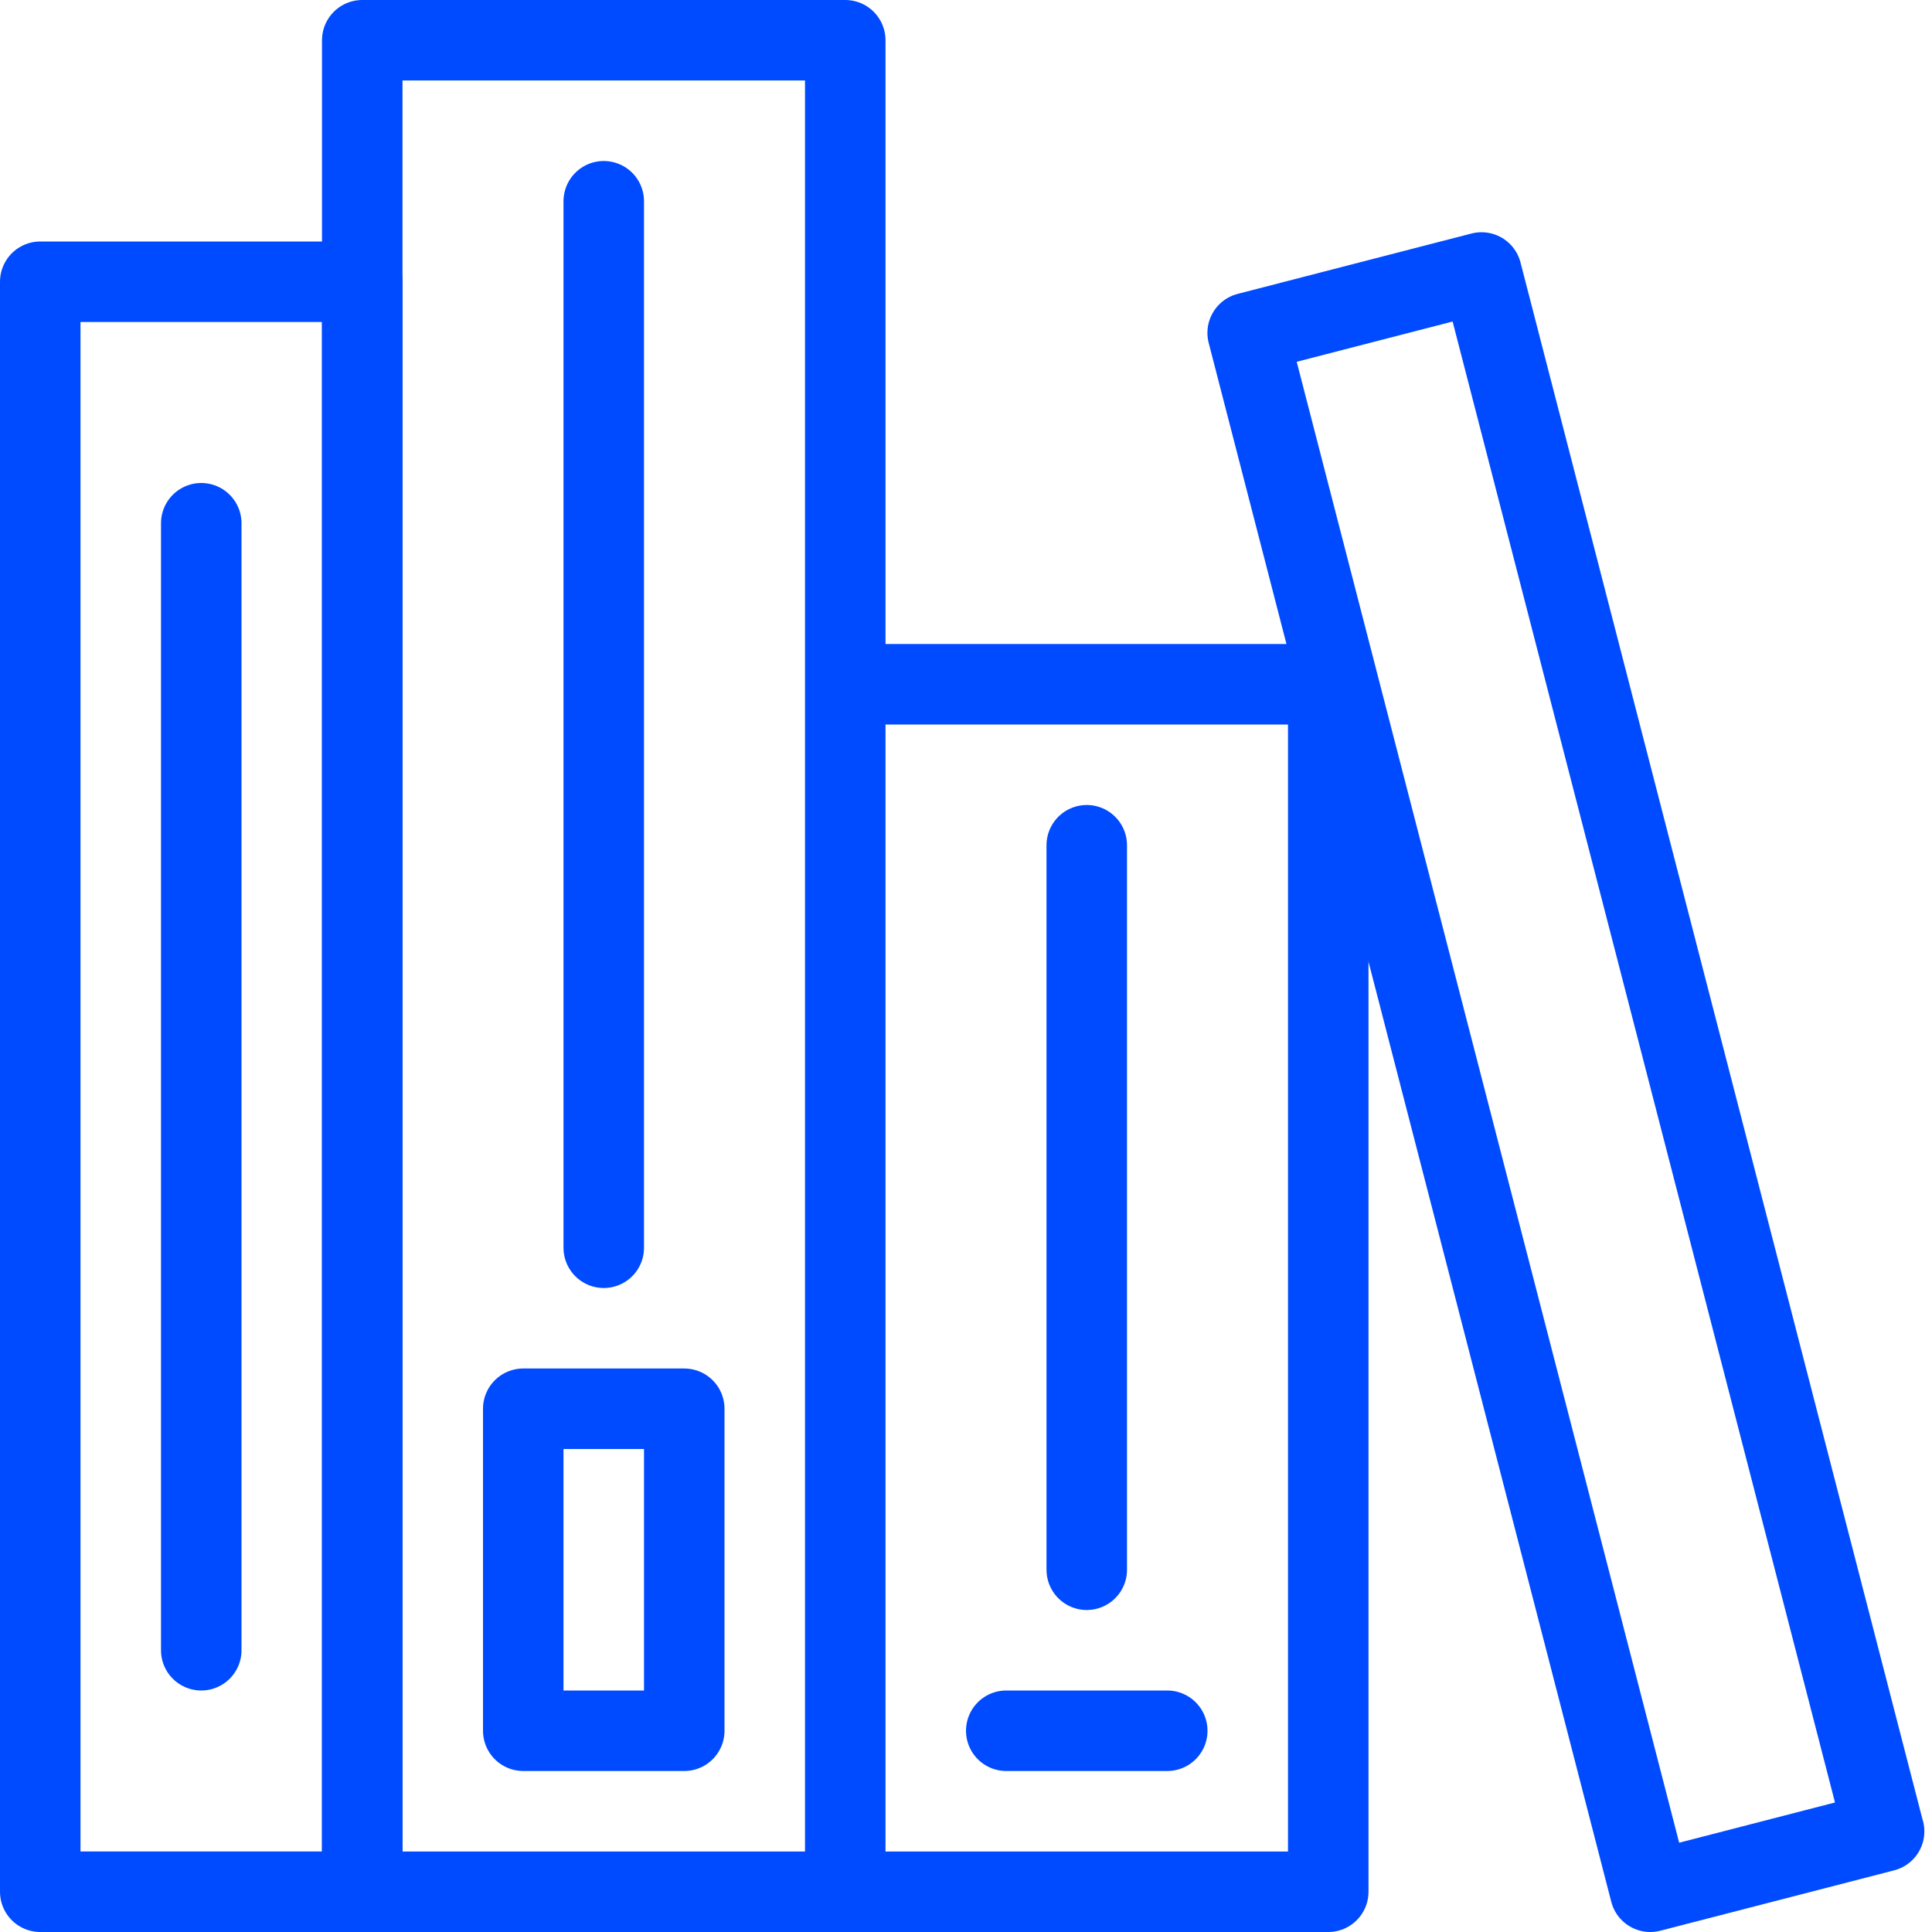
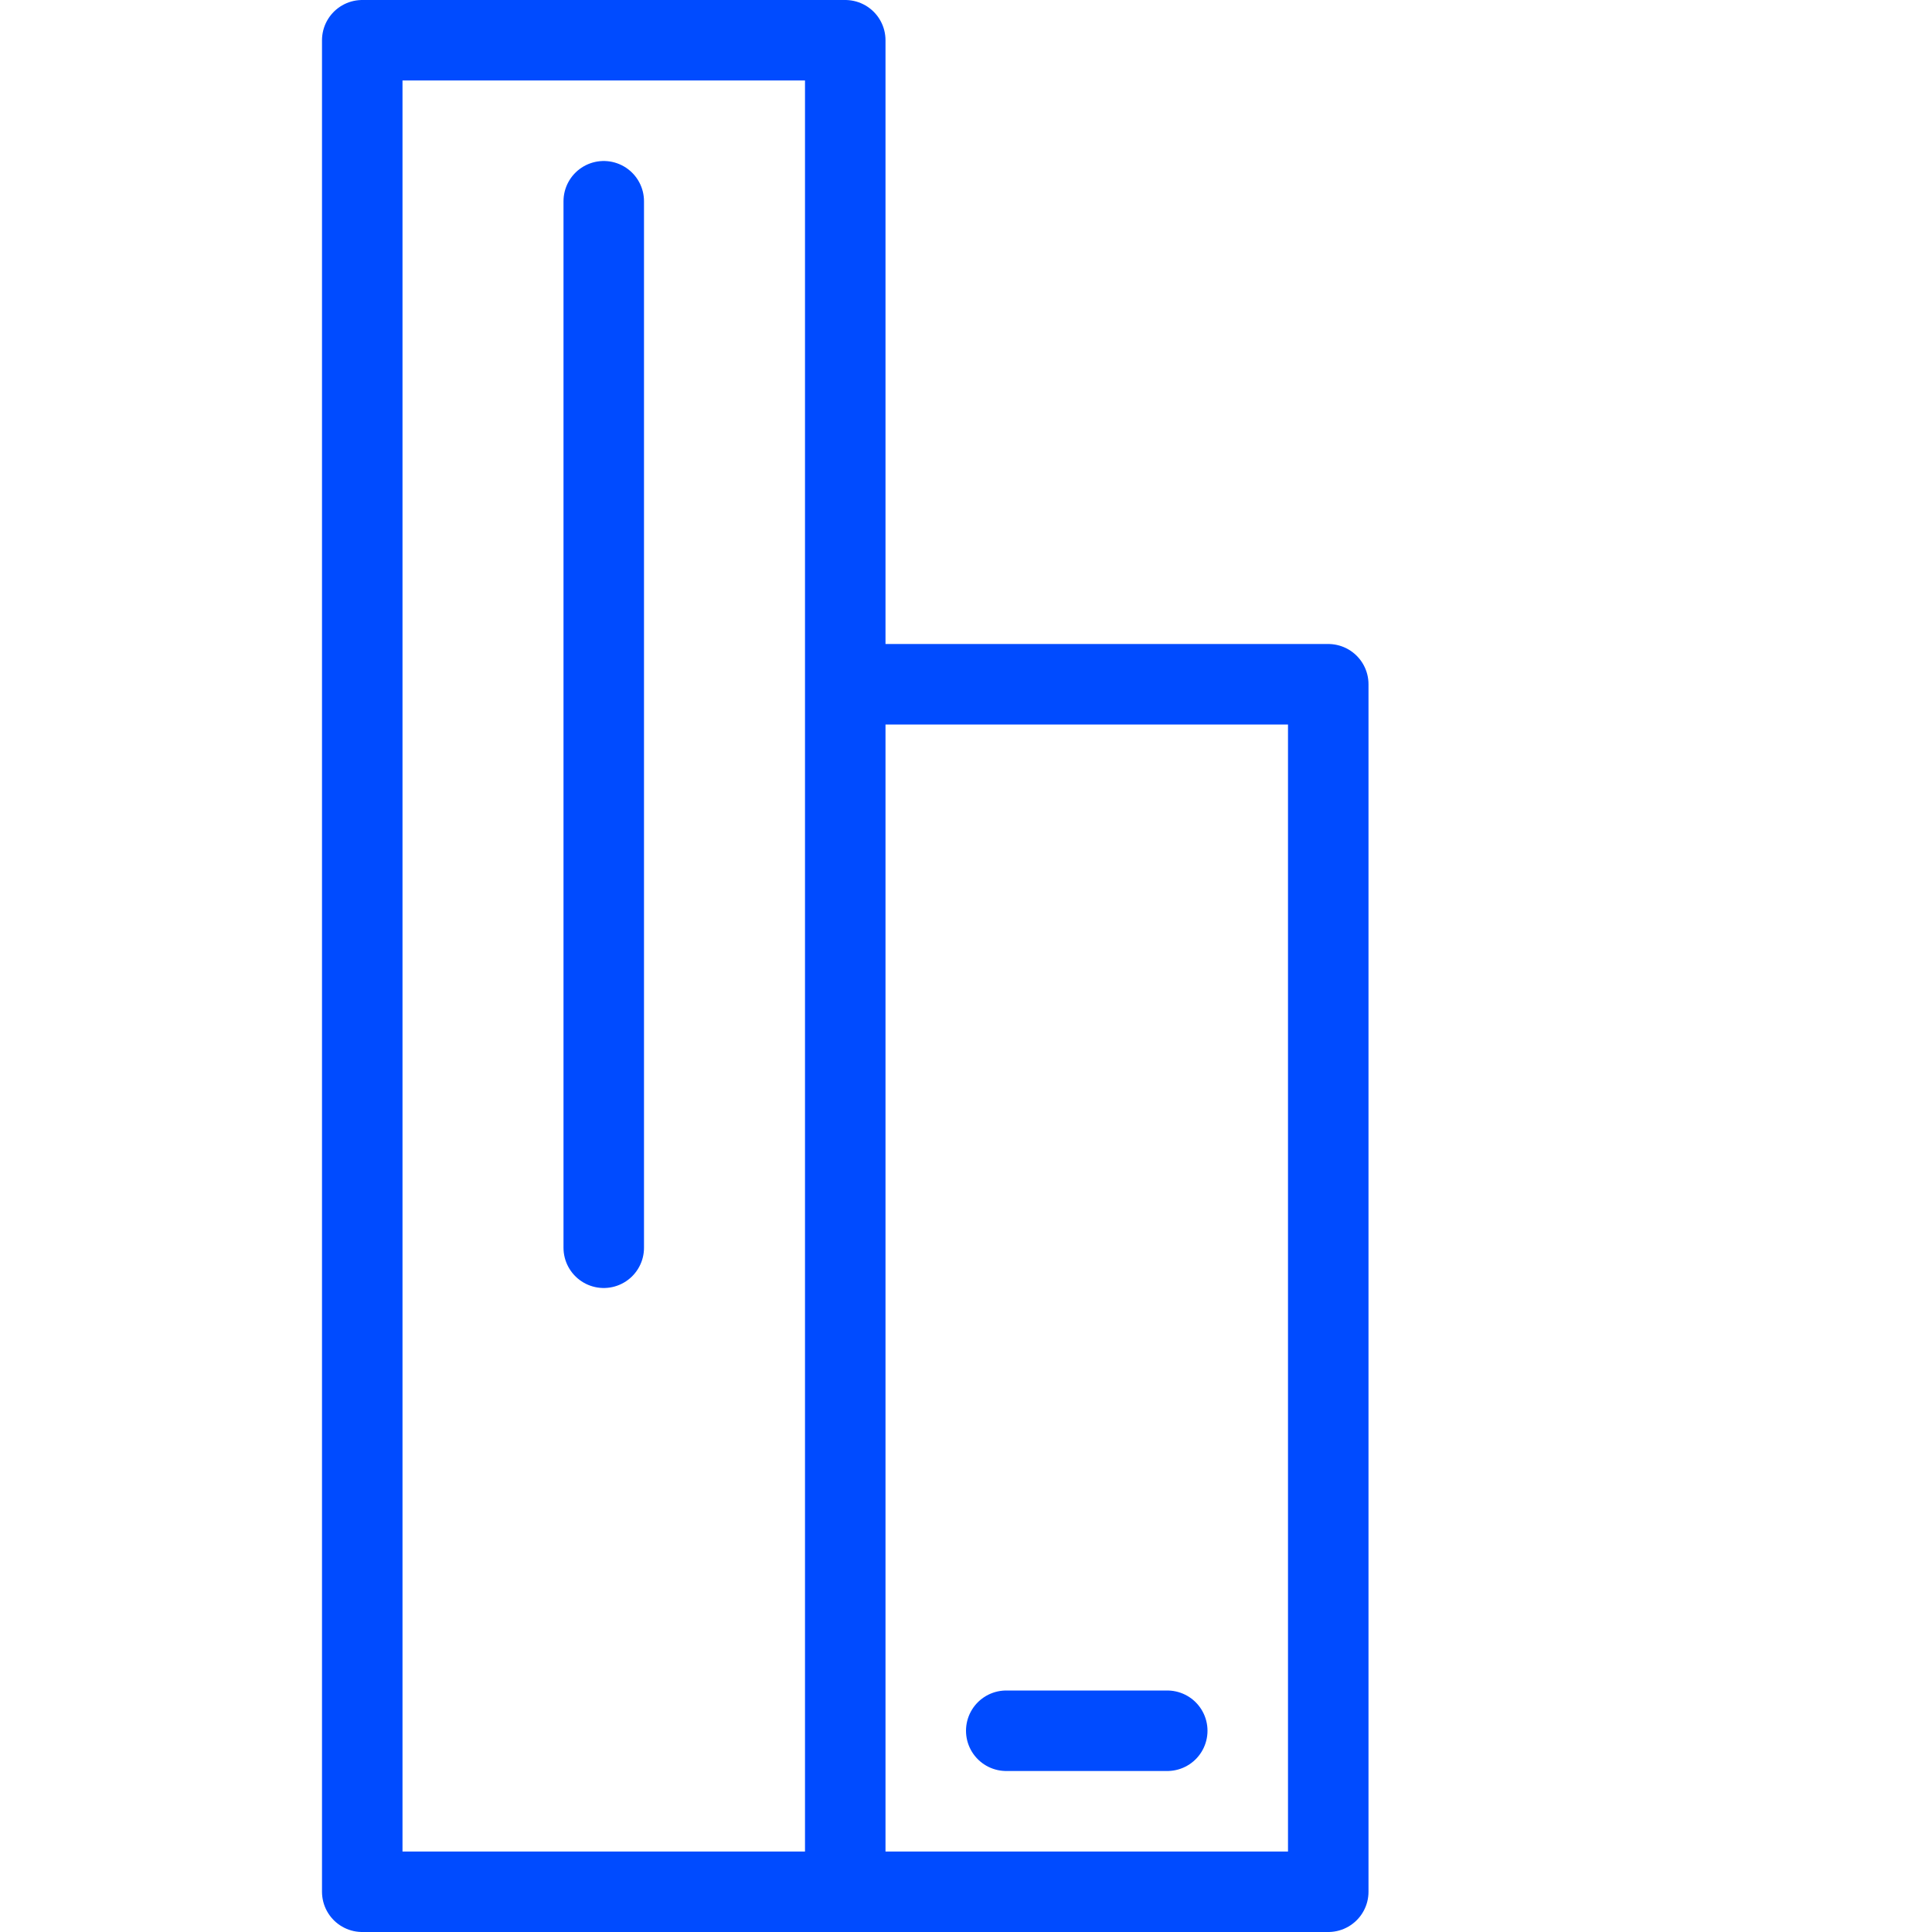
<svg xmlns="http://www.w3.org/2000/svg" viewBox="0 0 48 48" style="stroke: #004BFF;">
  <g stroke-width="2" fill="none" fill-rule="evenodd" stroke-linecap="round" stroke-linejoin="round">
    <path d="M21 47H9V1h12v46zm12 0H21V17h12v30zm-8-4h4M15 5v26" />
-     <path d="M17 43h-4v-8h4v8zm10-22v18M5 13v28m-4 6h8V7H1v40zm45.81-1.5L41 47 30.998 8.27l5.81-1.5 10 38.73z" />
  </g>
</svg>